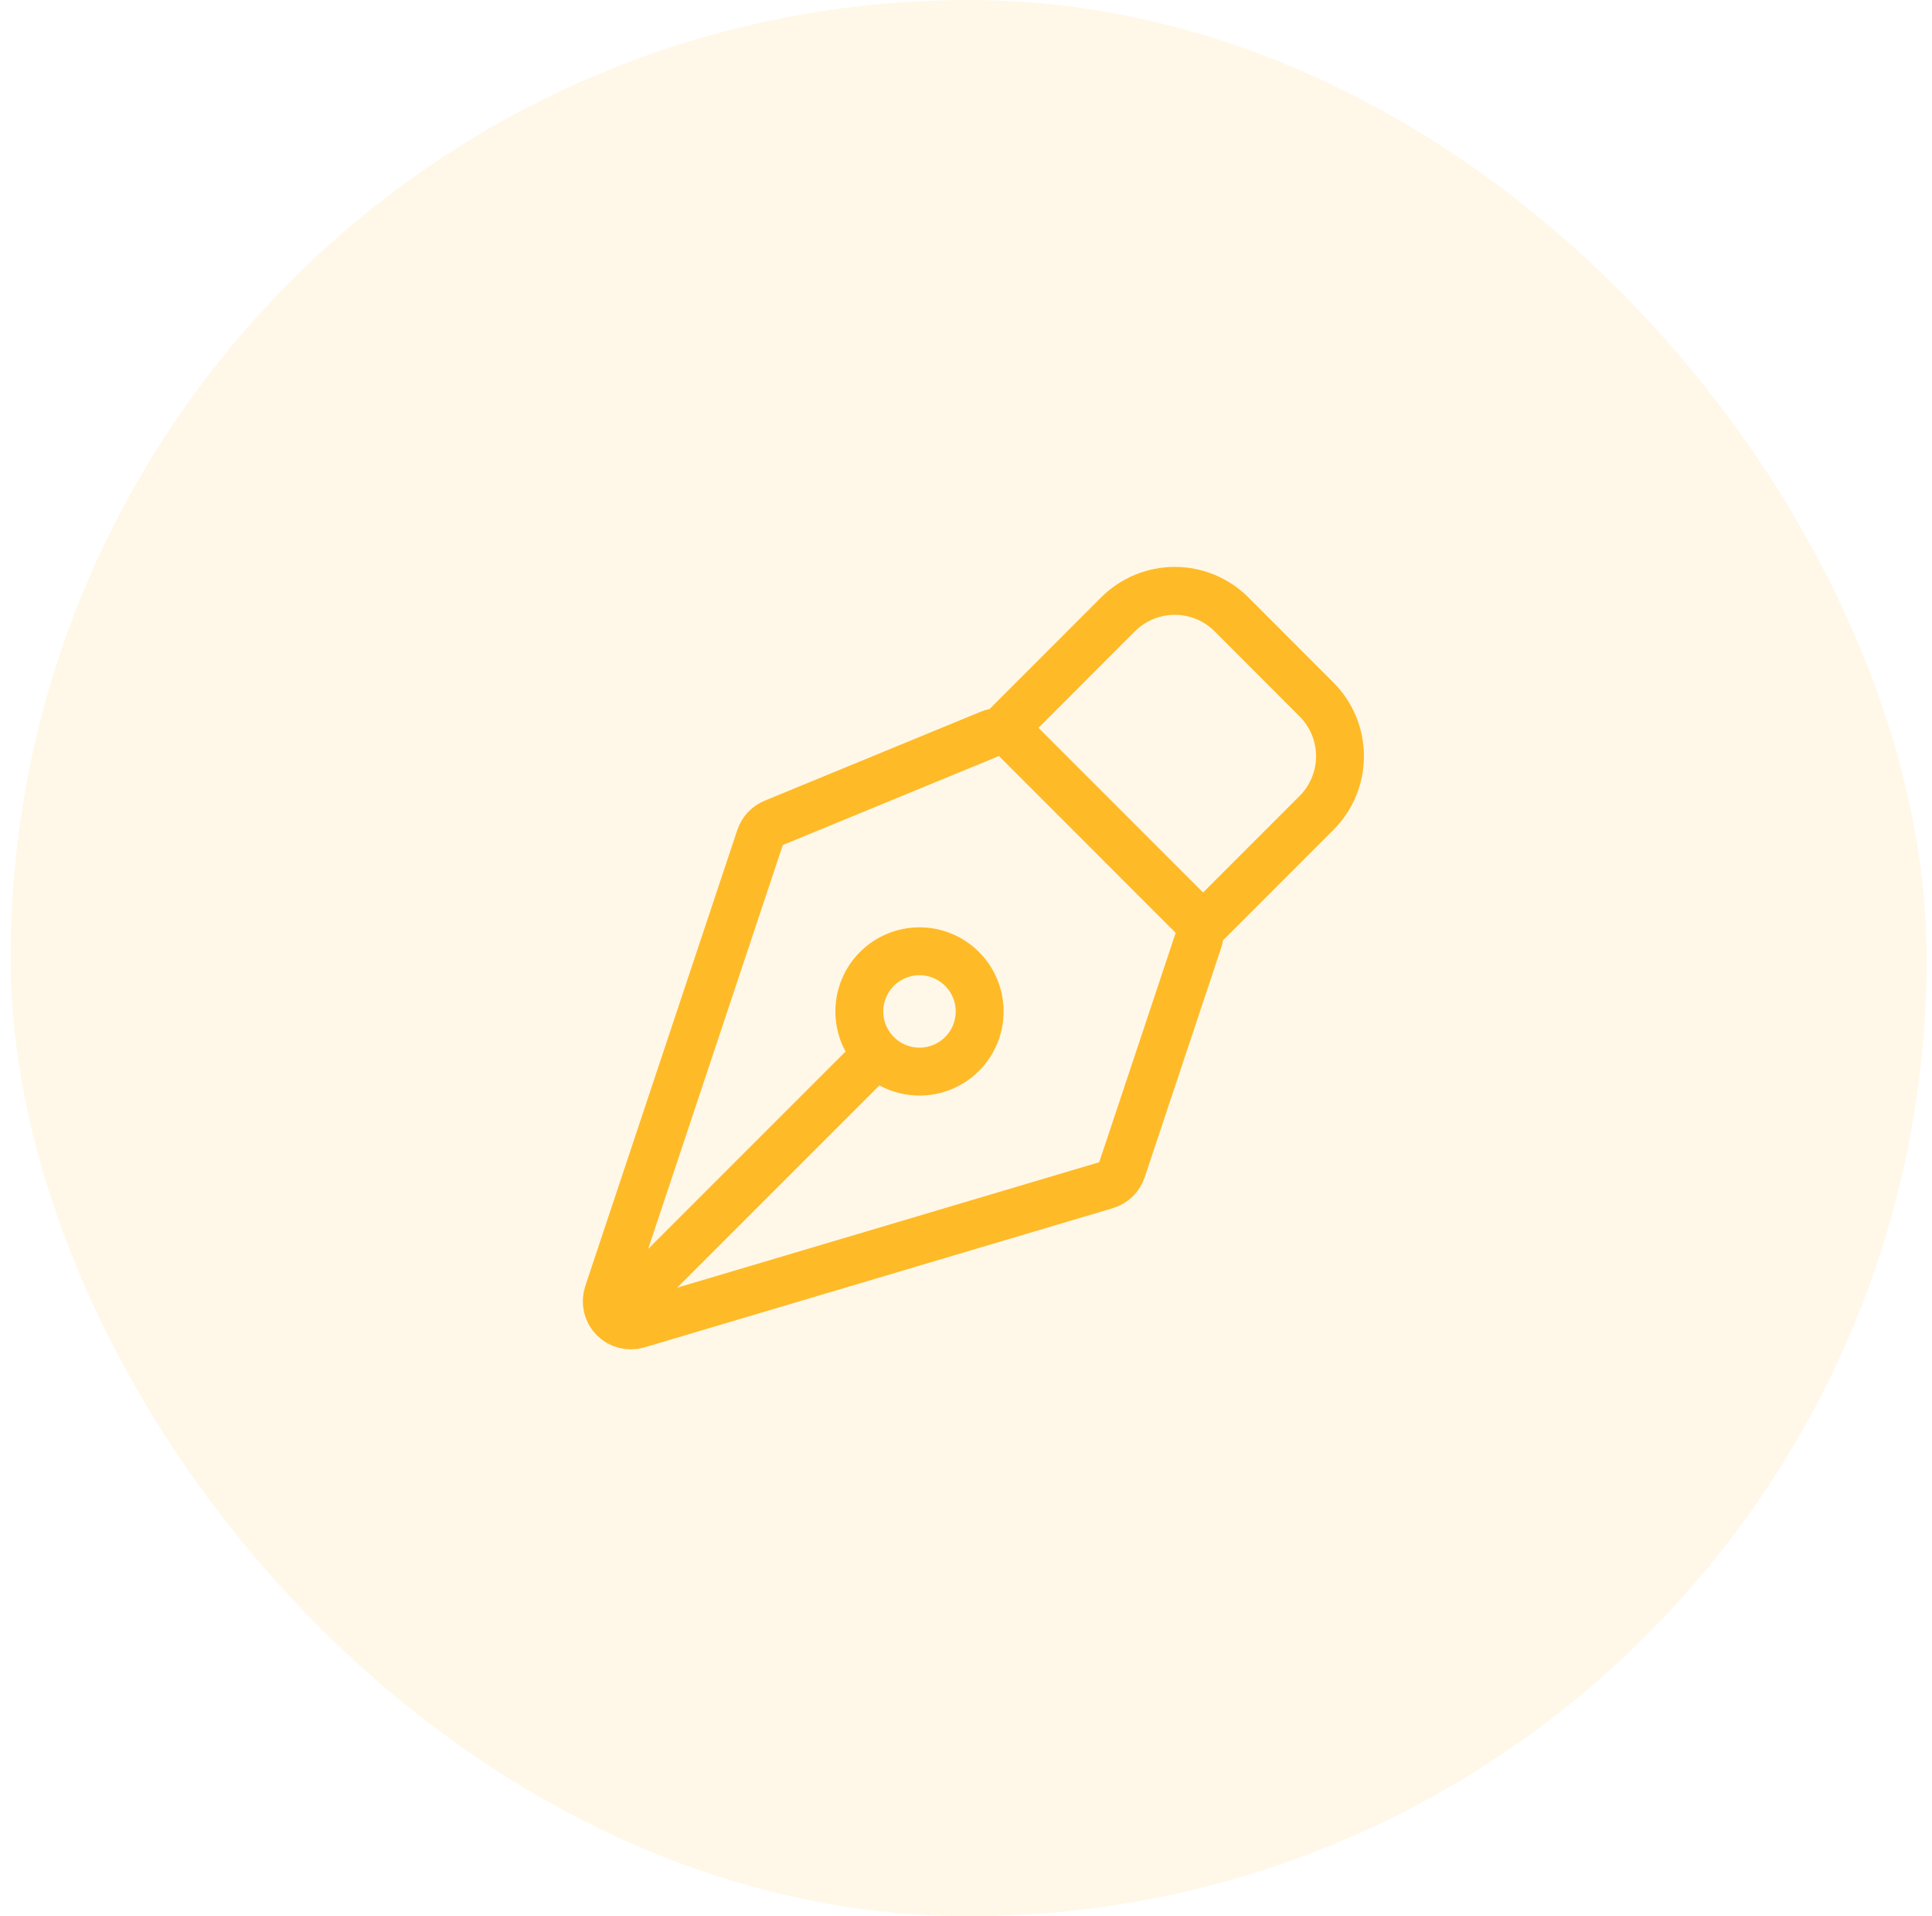
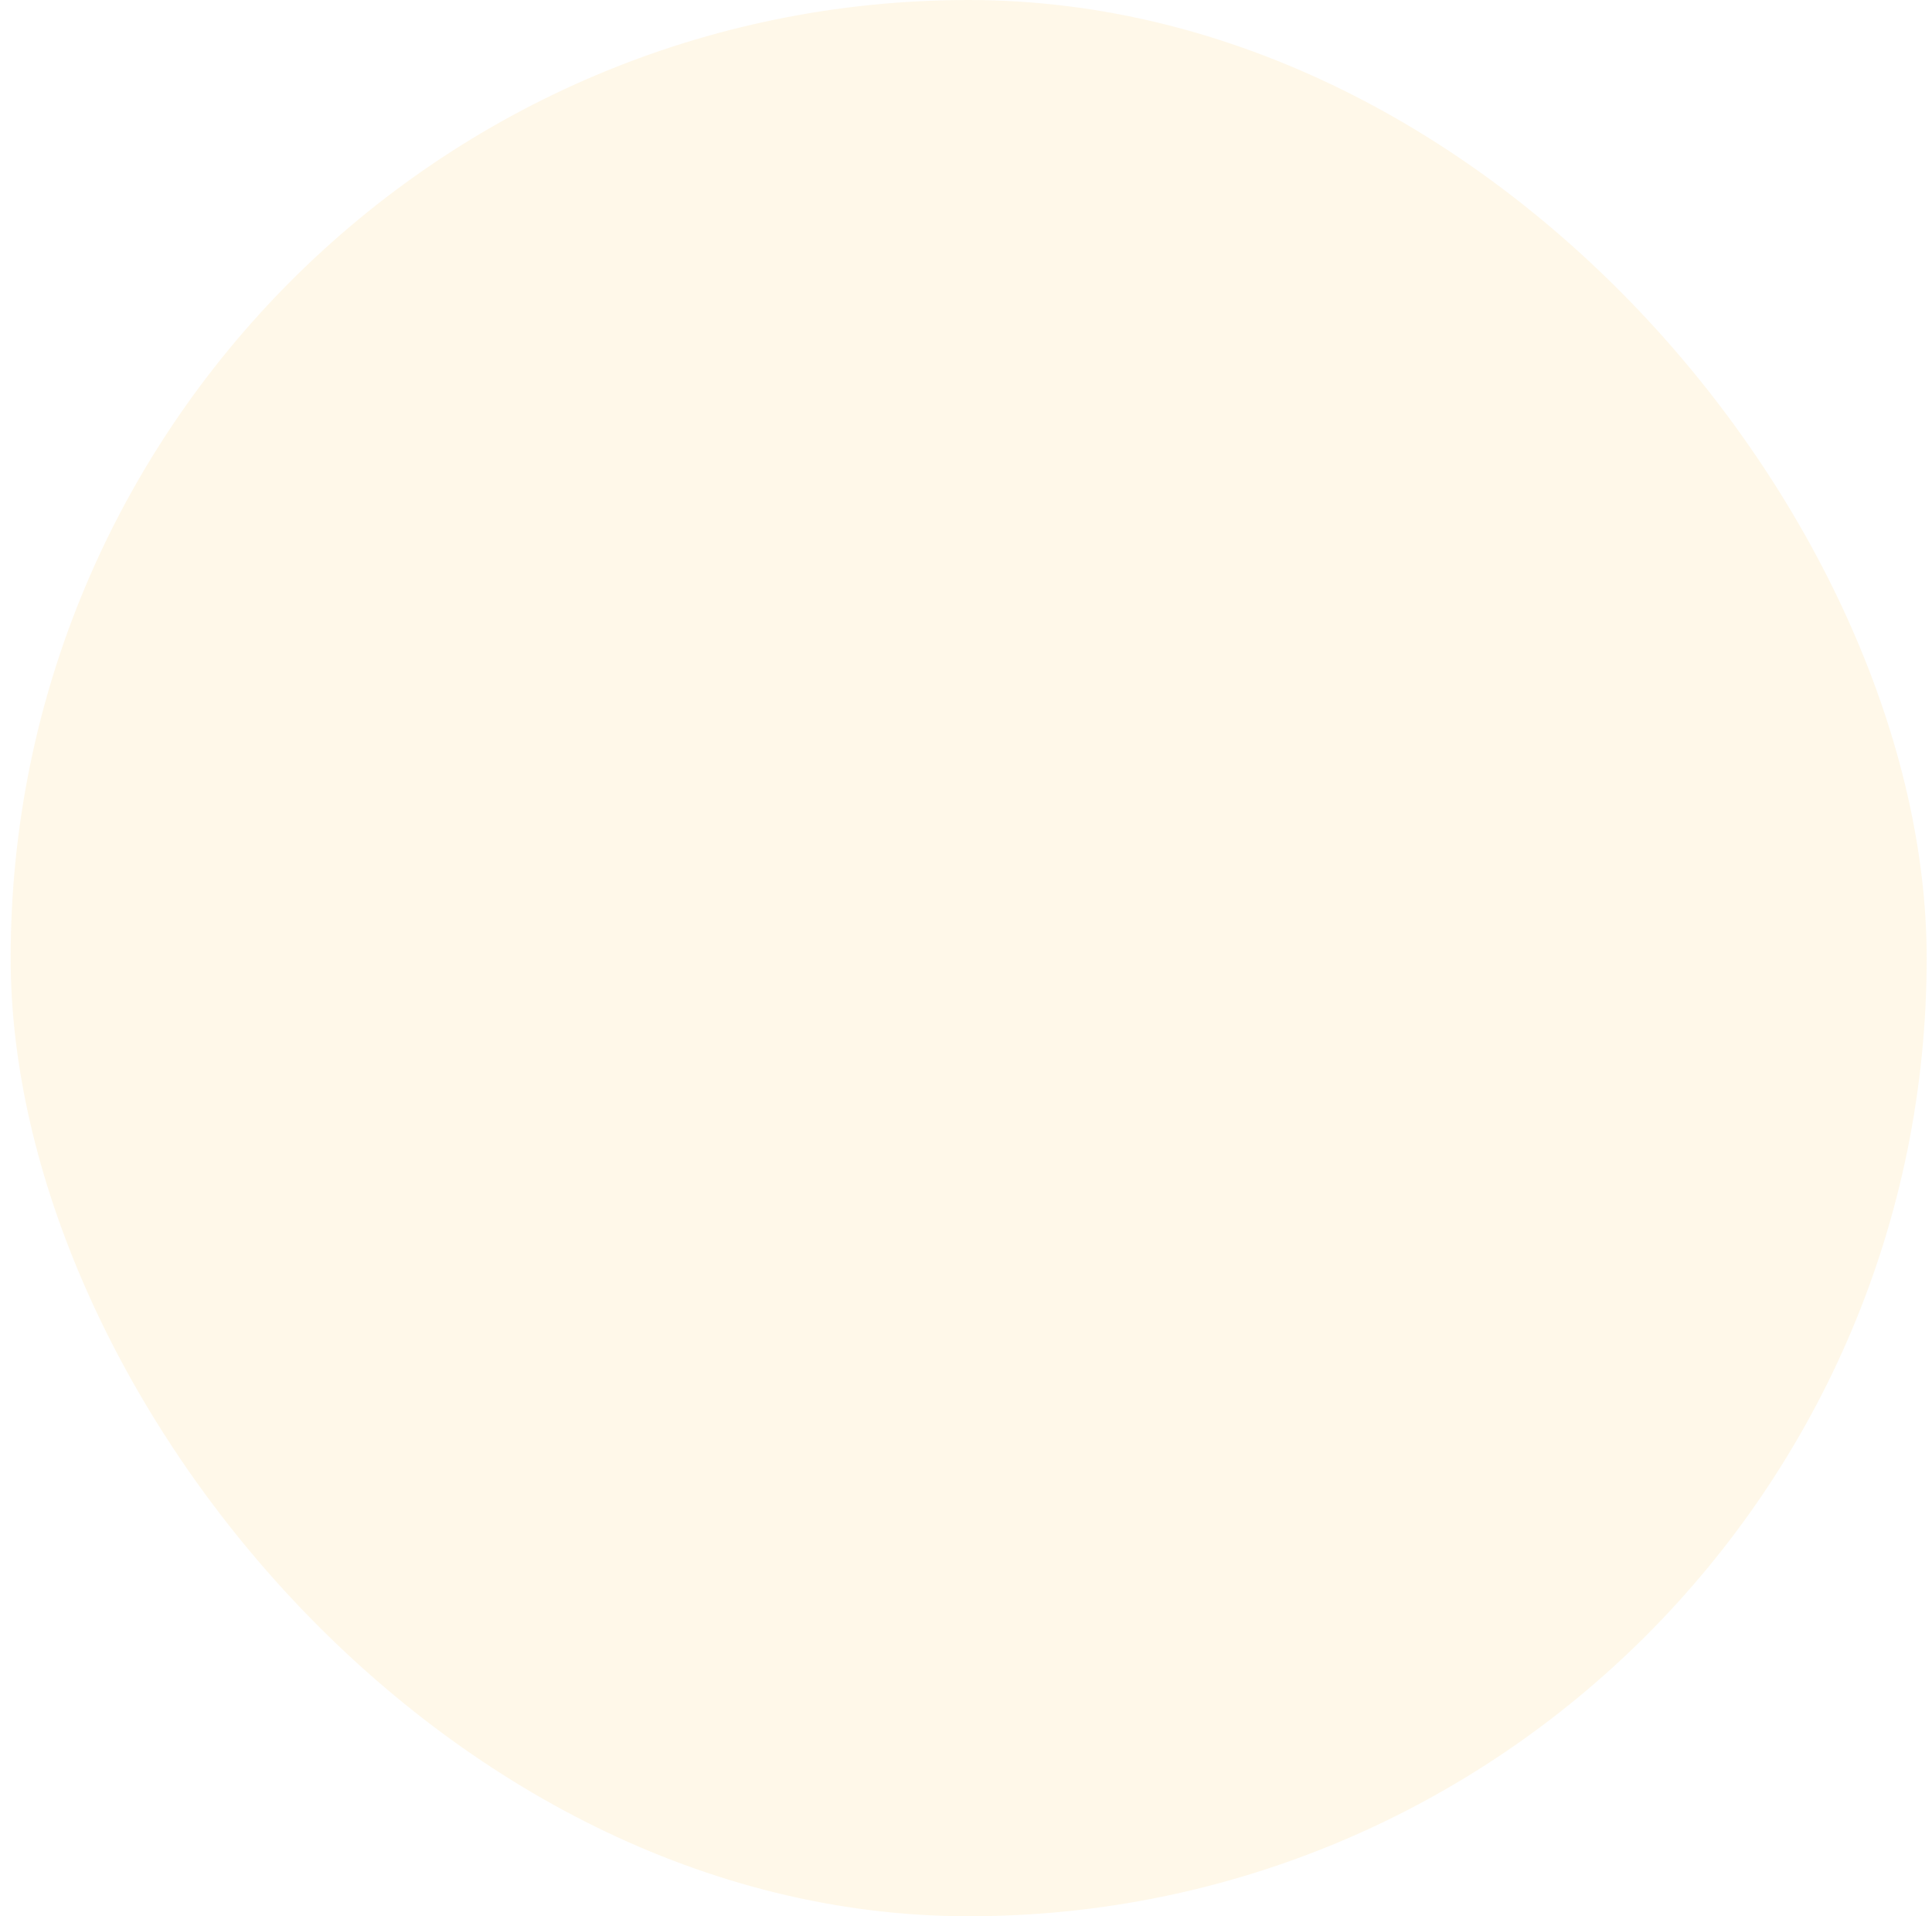
<svg xmlns="http://www.w3.org/2000/svg" width="121" height="120" viewBox="0 0 121 120" fill="none">
  <rect x="0.667" width="120" height="120" rx="60" fill="#FFBA27" fill-opacity="0.1" />
-   <path d="M38.939 81.988L54.924 66.003M54.924 66.003C54.574 65.653 54.296 65.239 54.106 64.781C53.917 64.324 53.819 63.834 53.819 63.34C53.819 62.845 53.916 62.355 54.106 61.898C54.295 61.44 54.572 61.025 54.922 60.675C55.272 60.325 55.687 60.047 56.145 59.858C56.602 59.668 57.092 59.571 57.586 59.571C58.081 59.571 58.571 59.668 59.028 59.857C59.486 60.046 59.901 60.324 60.251 60.674C60.958 61.38 61.355 62.338 61.355 63.338C61.355 64.337 60.959 65.296 60.252 66.002C59.546 66.709 58.587 67.106 57.588 67.107C56.589 67.107 55.631 66.71 54.924 66.003ZM75.349 58.011L82.453 50.905C83.394 49.963 83.923 48.686 83.923 47.354C83.923 46.022 83.394 44.744 82.453 43.802L77.128 38.472C76.661 38.005 76.107 37.635 75.498 37.383C74.888 37.13 74.235 37 73.575 37C72.915 37 72.261 37.13 71.652 37.383C71.042 37.635 70.488 38.005 70.022 38.472L62.919 45.578M75.053 58.895L70.268 73.25C70.192 73.48 70.061 73.688 69.887 73.857C69.713 74.026 69.501 74.15 69.269 74.219L39.936 82.938C39.672 83.016 39.391 83.021 39.124 82.951C38.858 82.881 38.615 82.739 38.424 82.541C38.232 82.343 38.098 82.096 38.037 81.827C37.976 81.558 37.99 81.278 38.077 81.016L47.602 52.447C47.67 52.242 47.782 52.054 47.929 51.896C48.077 51.738 48.256 51.613 48.456 51.53L61.987 45.959C62.262 45.846 62.565 45.816 62.856 45.874C63.148 45.932 63.416 46.075 63.627 46.286L74.689 57.353C74.887 57.551 75.026 57.8 75.09 58.072C75.154 58.344 75.142 58.629 75.053 58.895Z" stroke="#FFBA27" stroke-width="3" stroke-linecap="round" stroke-linejoin="round" />
</svg>